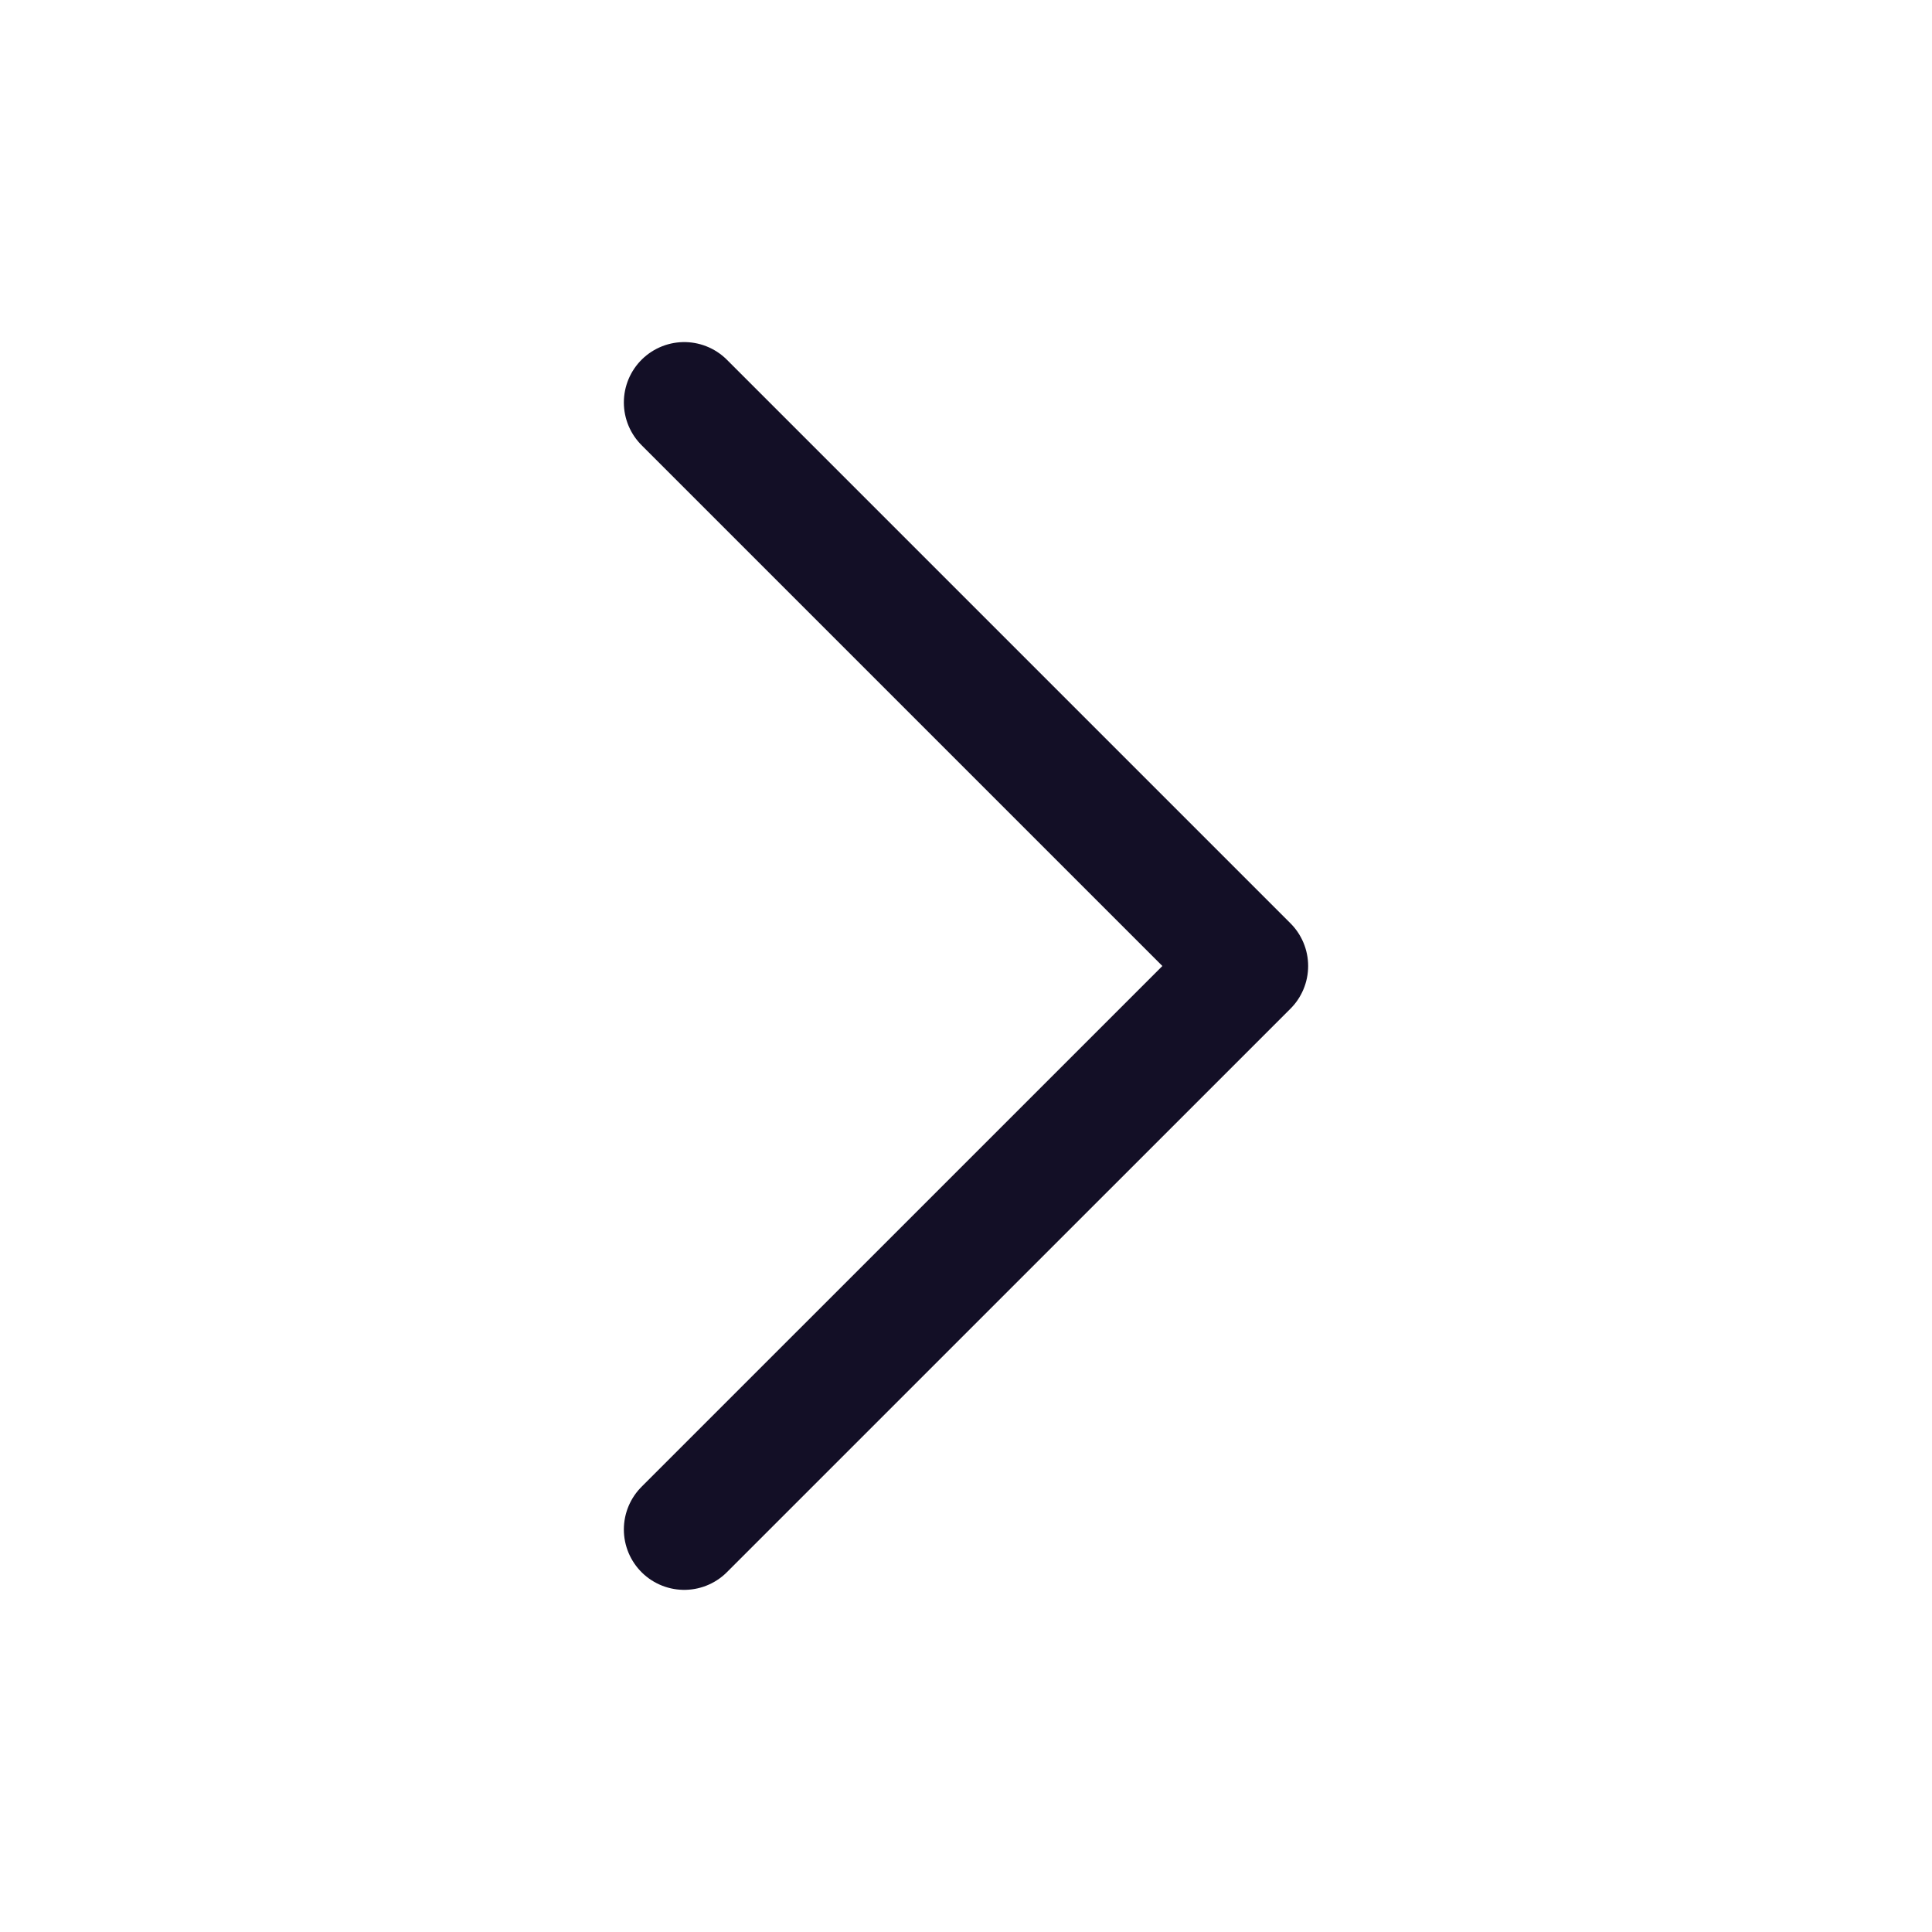
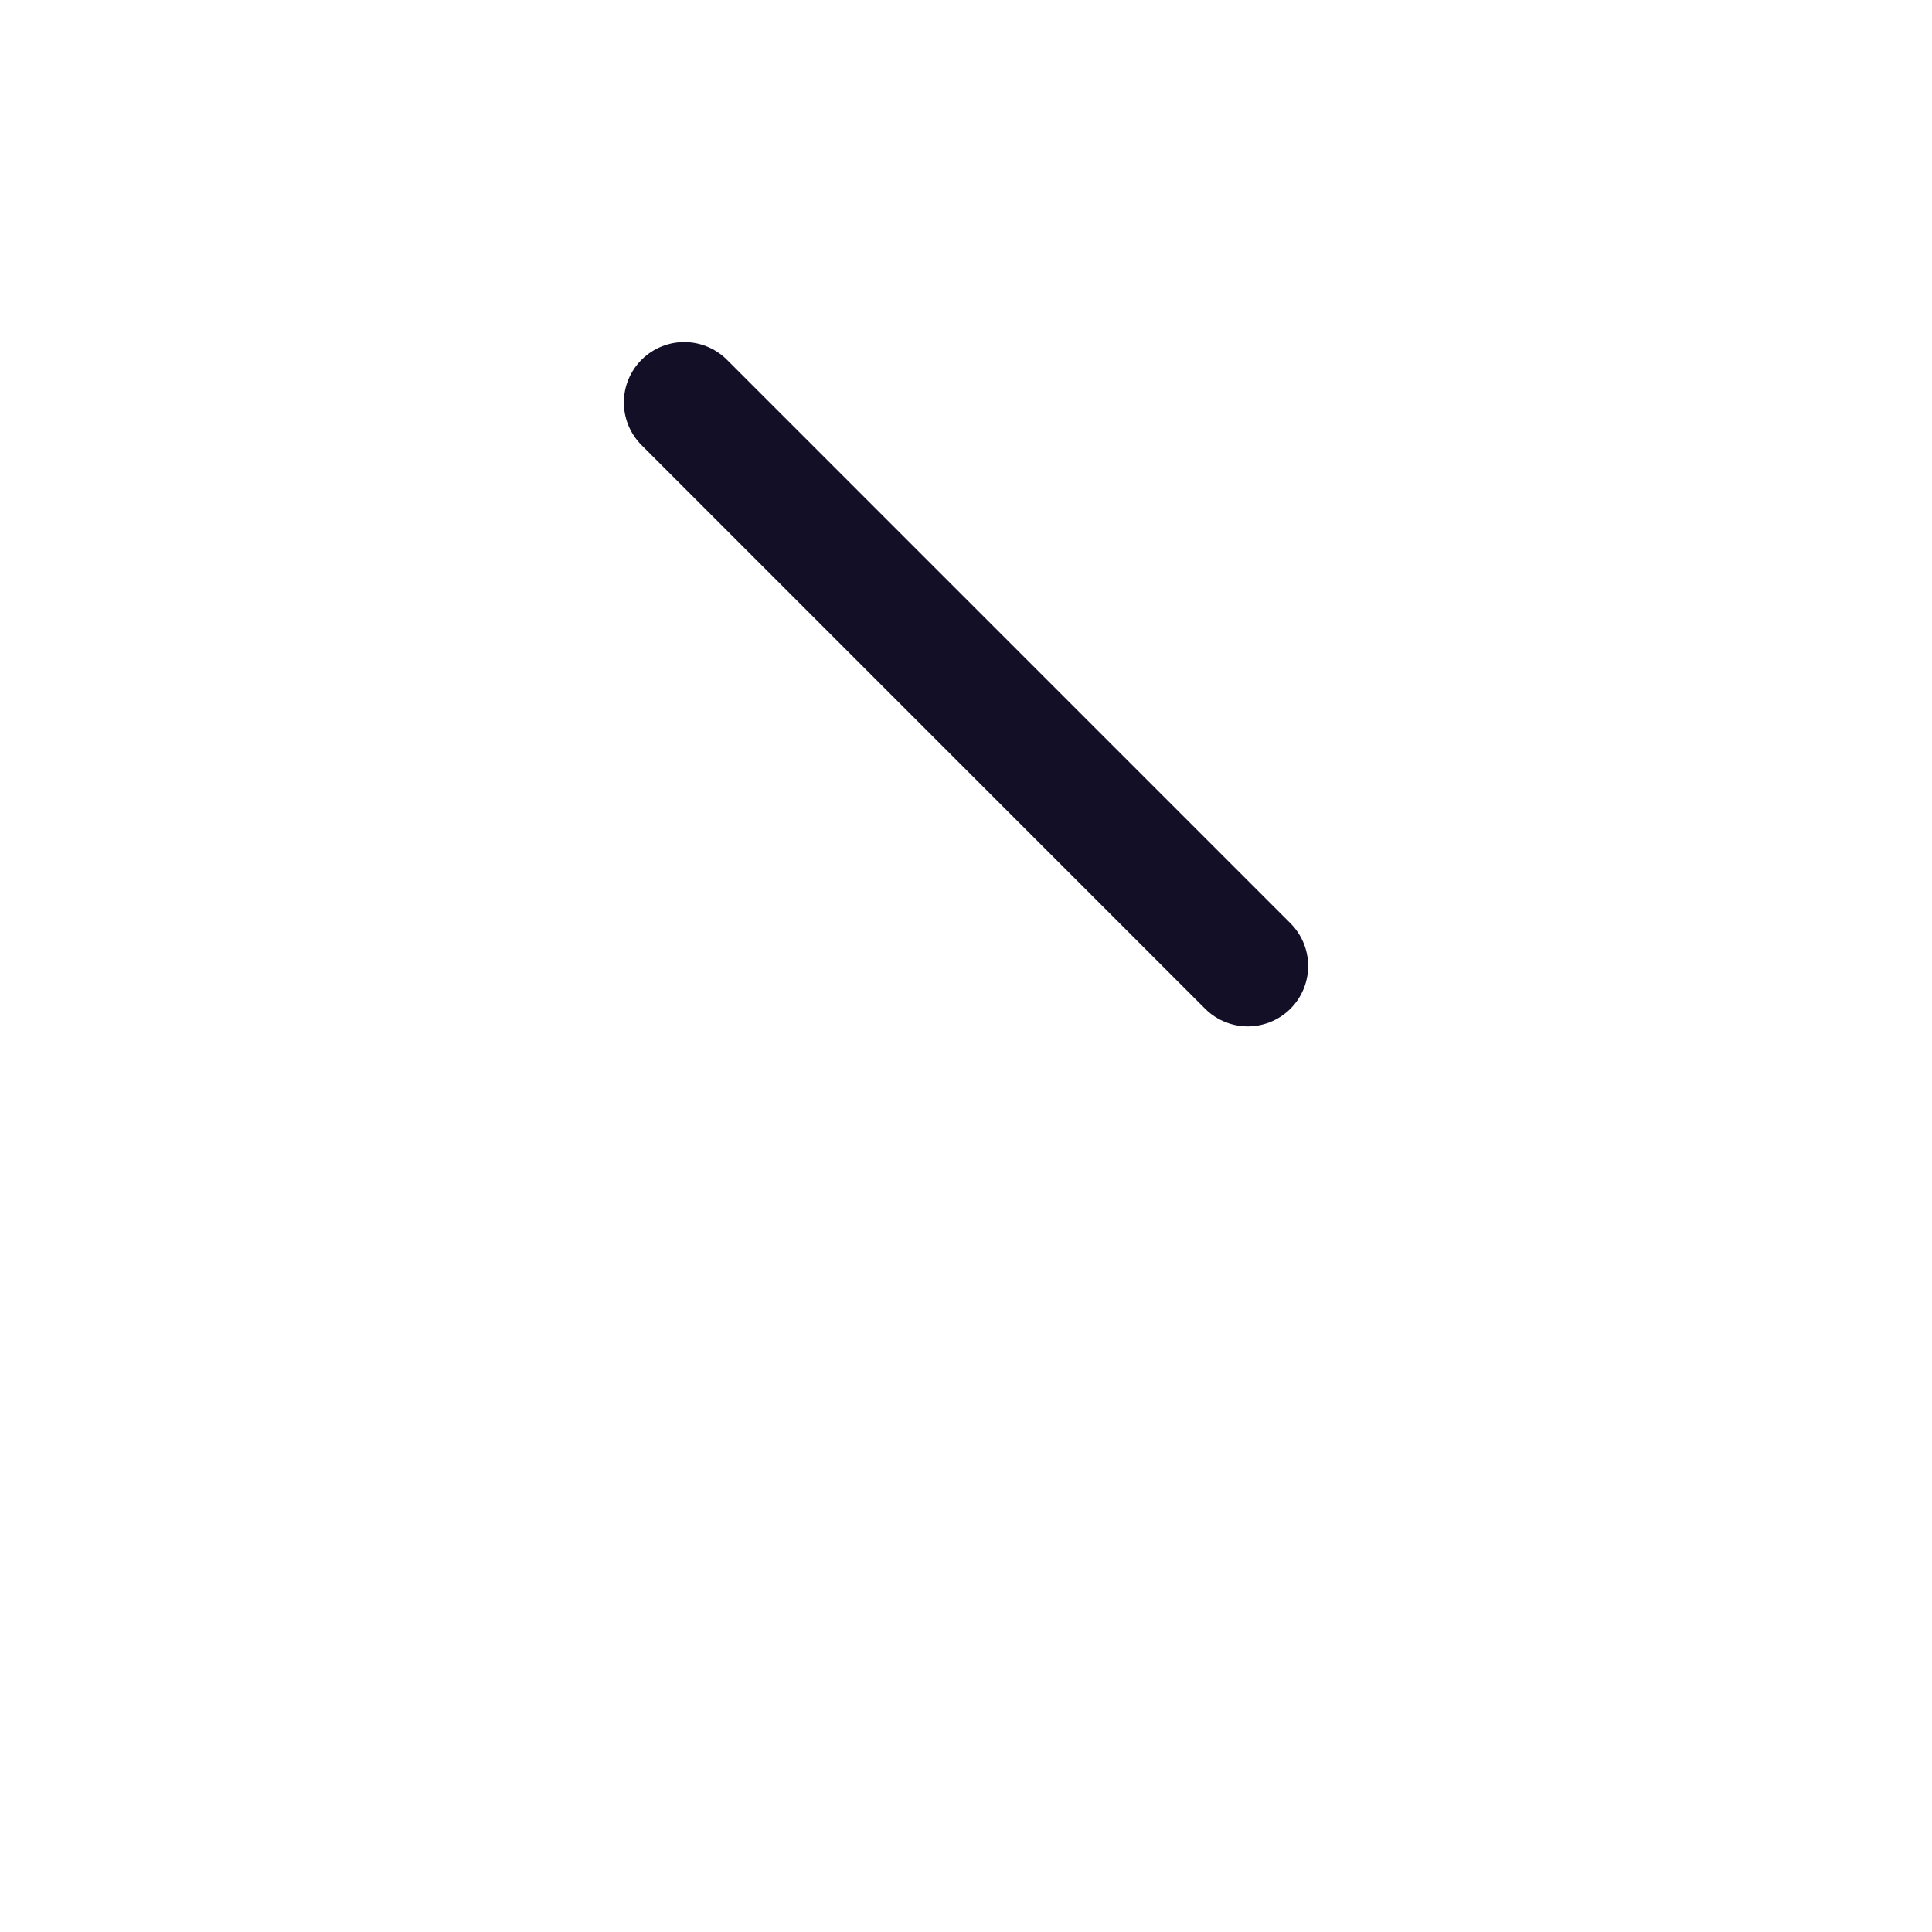
<svg xmlns="http://www.w3.org/2000/svg" width="32" height="32" viewBox="0 0 32 32" fill="none">
-   <path d="M11.333 6.666L20.667 16L11.333 25.333" stroke="#130F26" stroke-width="2" stroke-linecap="round" stroke-linejoin="round" />
+   <path d="M11.333 6.666L20.667 16" stroke="#130F26" stroke-width="2" stroke-linecap="round" stroke-linejoin="round" />
</svg>